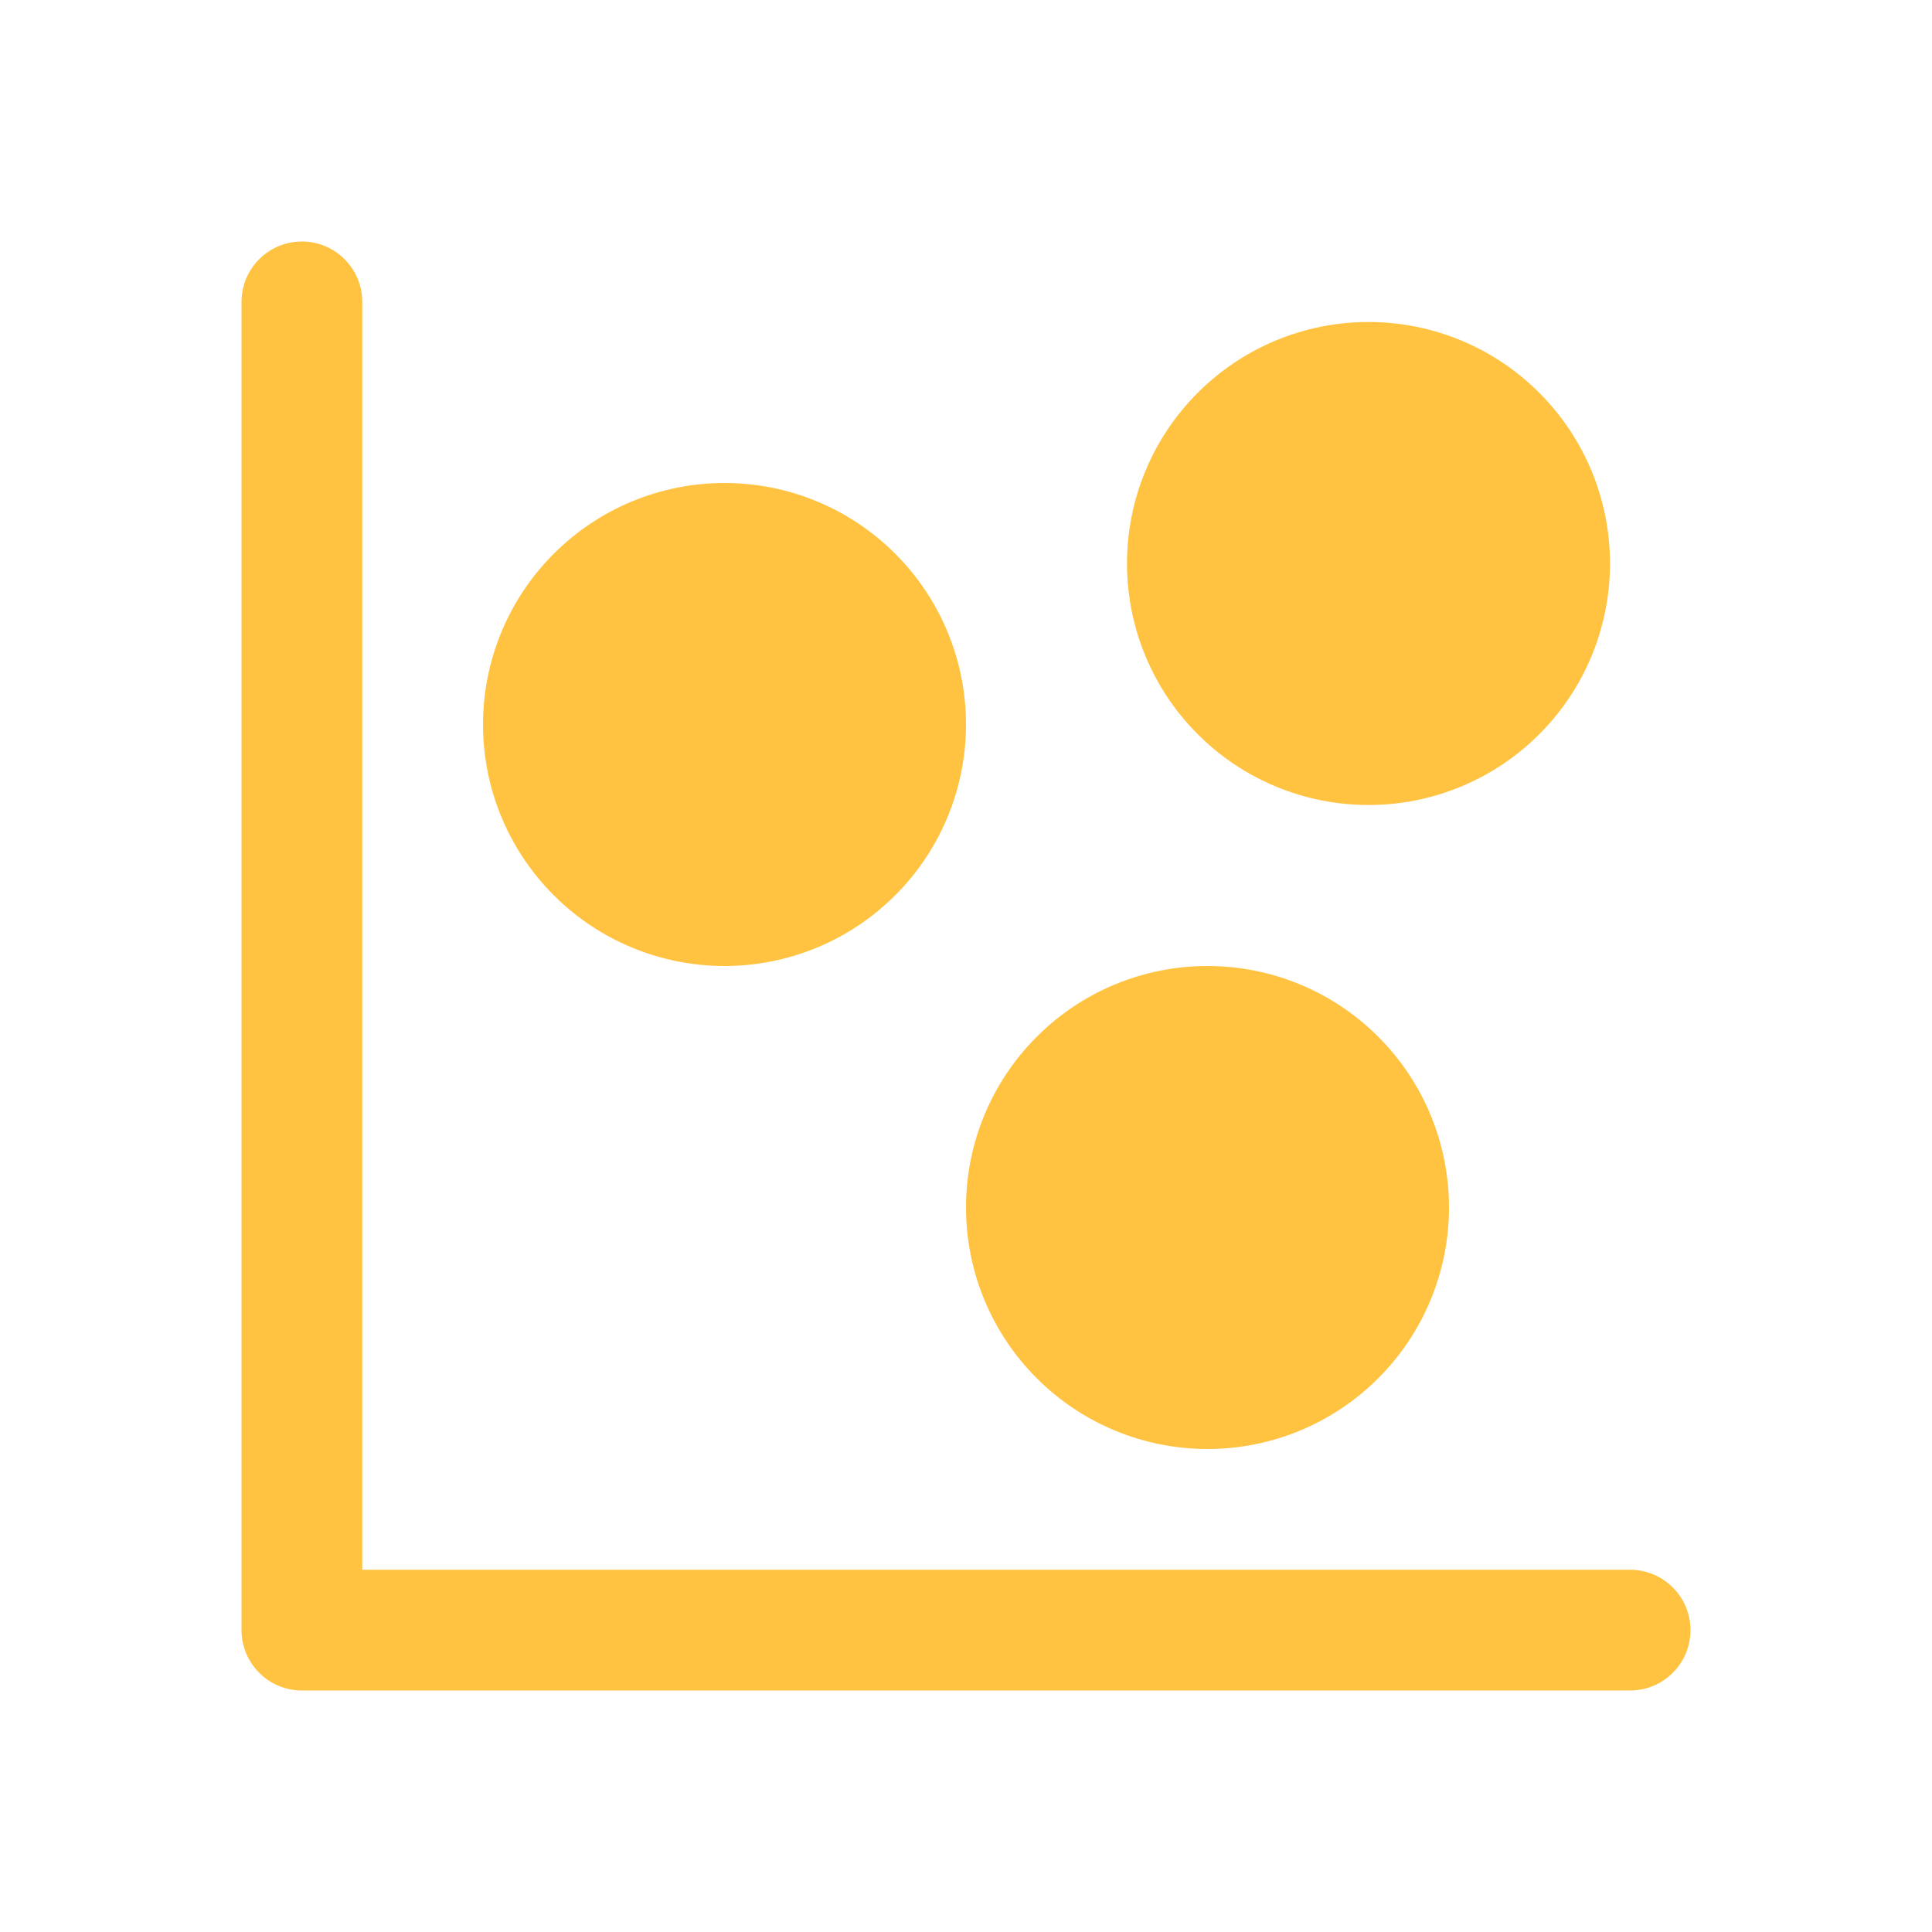
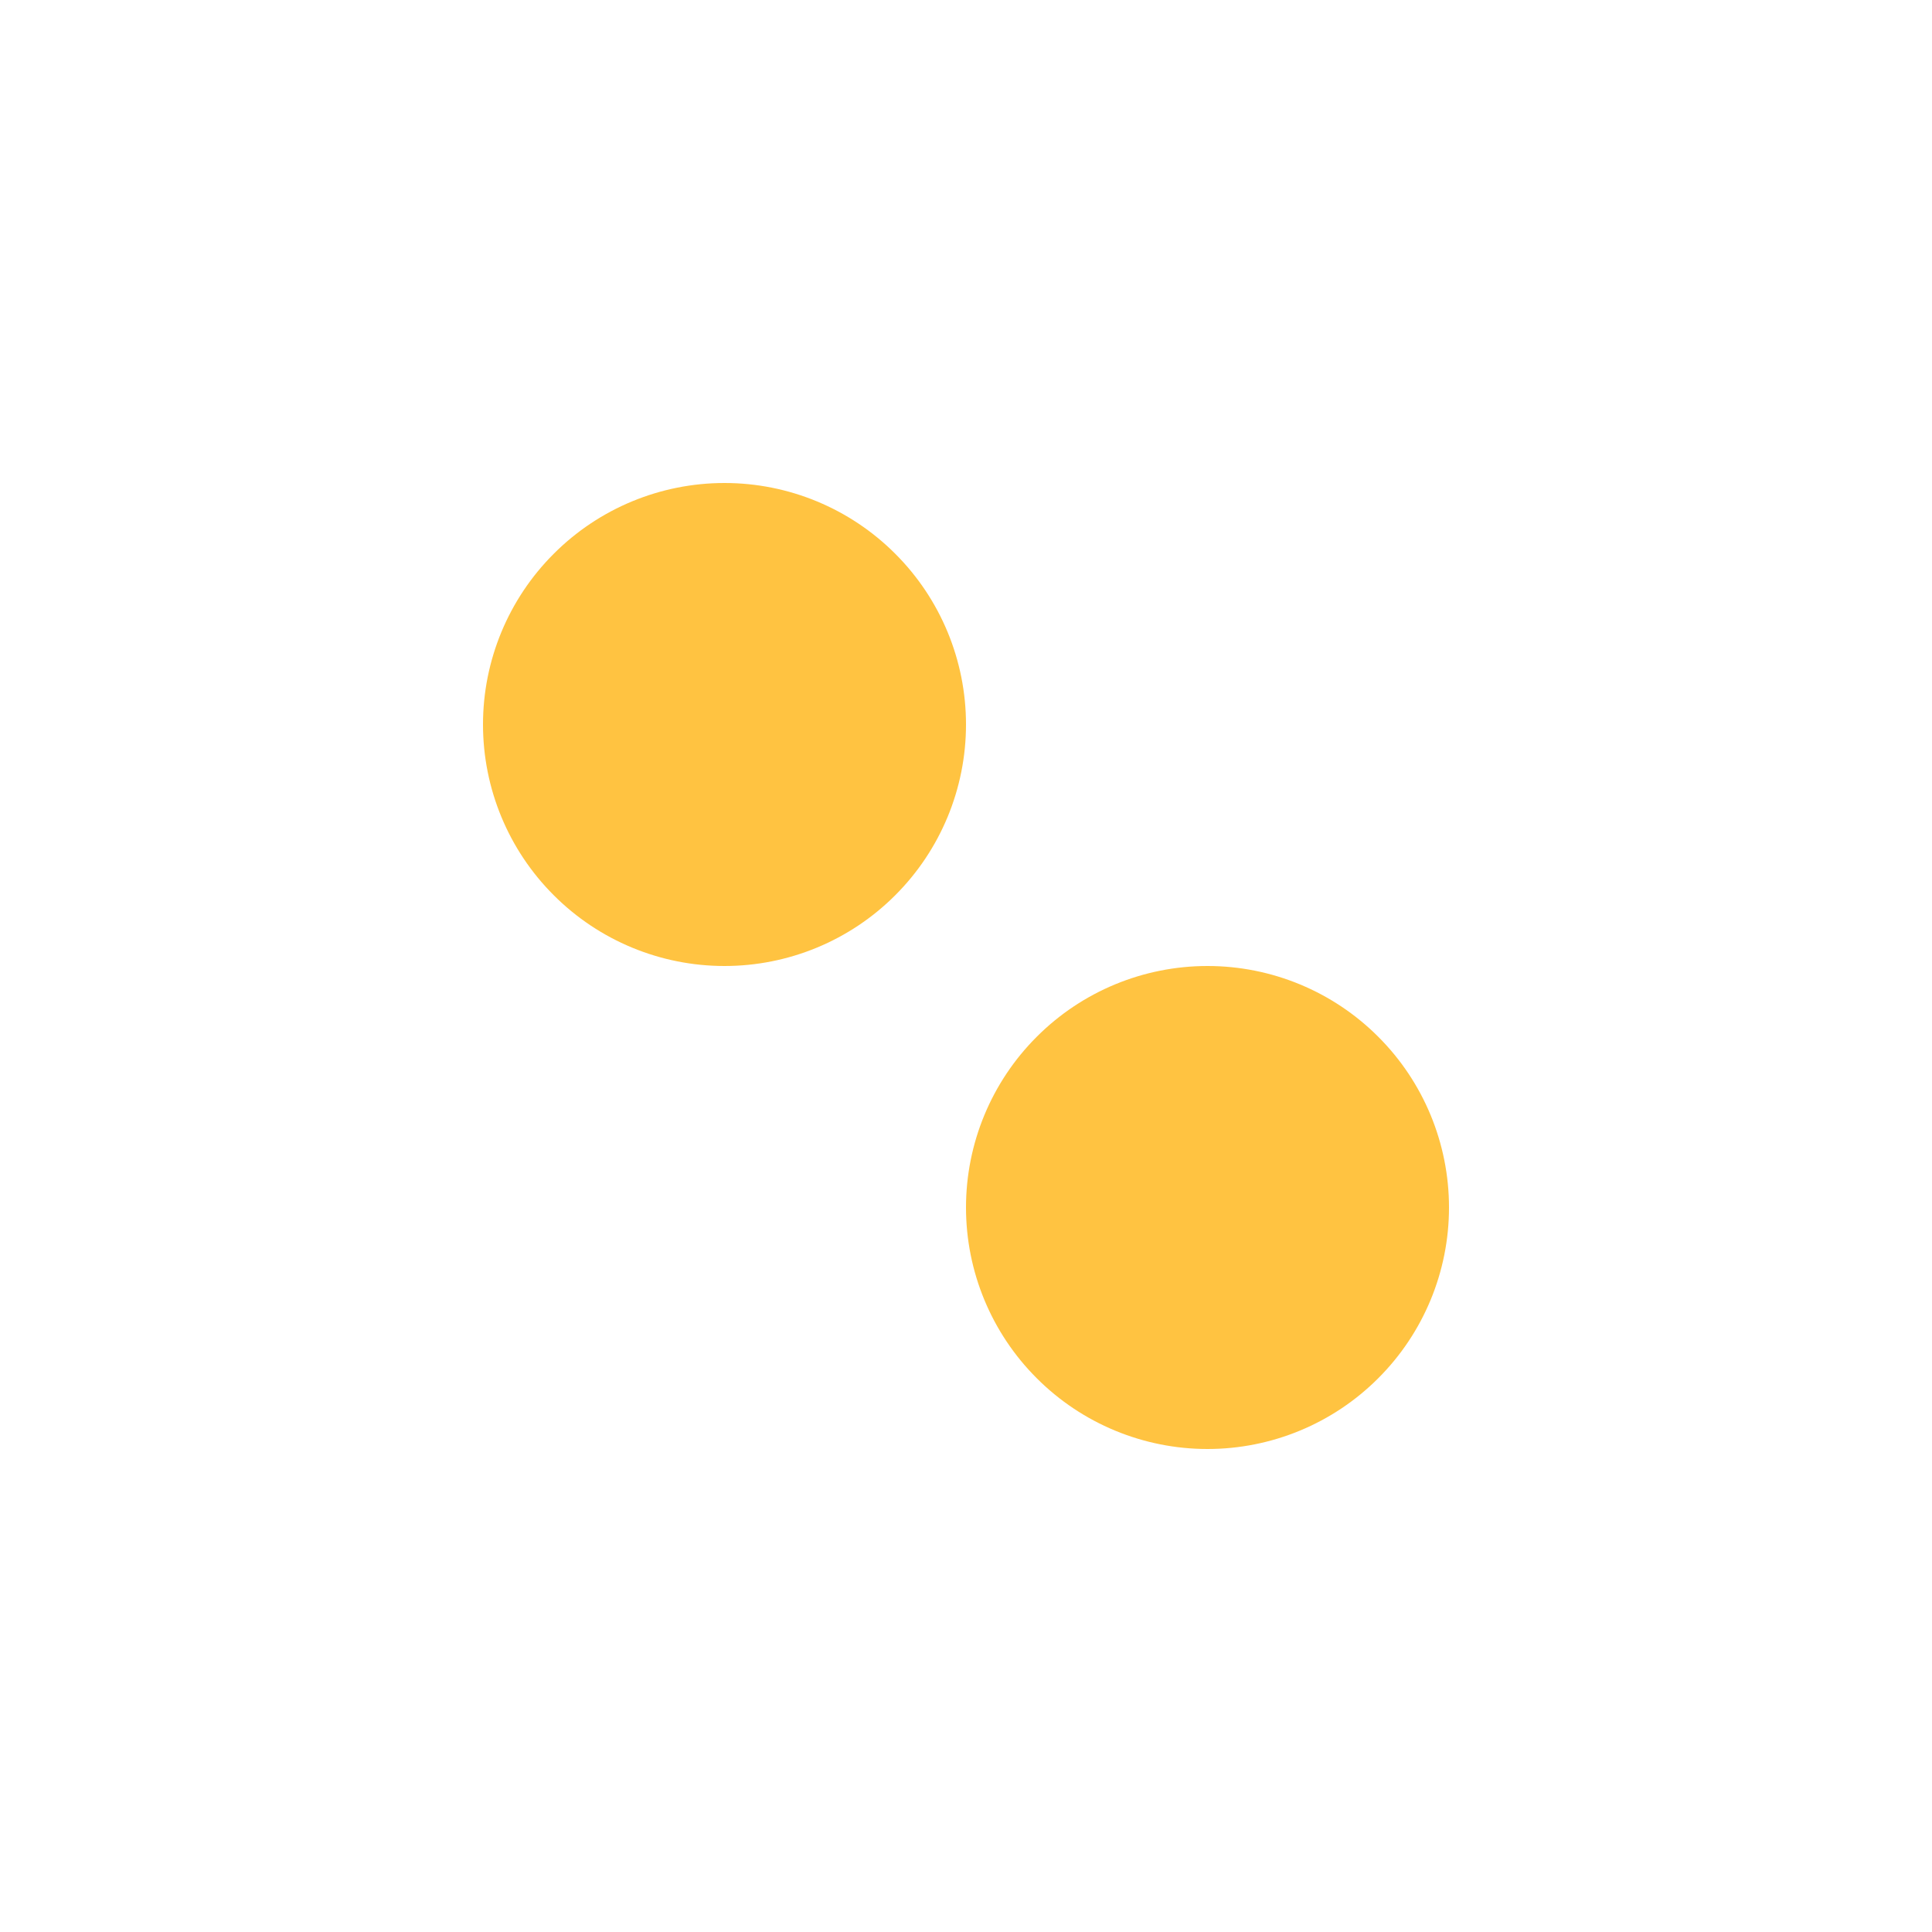
<svg xmlns="http://www.w3.org/2000/svg" width="24" height="24" viewBox="0 0 24 24" fill="none">
-   <path d="M3 3.75C3 3.551 3.079 3.36 3.22 3.22C3.36 3.079 3.551 3 3.75 3C3.949 3 4.14 3.079 4.28 3.22C4.421 3.36 4.5 3.551 4.5 3.75V19.5H20.25C20.449 19.5 20.64 19.579 20.78 19.72C20.921 19.86 21 20.051 21 20.25C21 20.449 20.921 20.64 20.78 20.78C20.64 20.921 20.449 21 20.25 21H3.75C3.551 21 3.36 20.921 3.22 20.78C3.079 20.64 3 20.449 3 20.25V3.75ZM14 7C14 6.204 14.316 5.441 14.879 4.879C15.441 4.316 16.204 4 17 4C17.796 4 18.559 4.316 19.121 4.879C19.684 5.441 20 6.204 20 7C20 7.796 19.684 8.559 19.121 9.121C18.559 9.684 17.796 10 17 10C16.204 10 15.441 9.684 14.879 9.121C14.316 8.559 14 7.796 14 7Z" fill="#FFC341" />
  <path d="M9 6C8.204 6 7.441 6.316 6.879 6.879C6.316 7.441 6 8.204 6 9C6 9.796 6.316 10.559 6.879 11.121C7.441 11.684 8.204 12 9 12C9.796 12 10.559 11.684 11.121 11.121C11.684 10.559 12 9.796 12 9C12 8.204 11.684 7.441 11.121 6.879C10.559 6.316 9.796 6 9 6ZM15 12C14.204 12 13.441 12.316 12.879 12.879C12.316 13.441 12 14.204 12 15C12 15.796 12.316 16.559 12.879 17.121C13.441 17.684 14.204 18 15 18C15.796 18 16.559 17.684 17.121 17.121C17.684 16.559 18 15.796 18 15C18 14.204 17.684 13.441 17.121 12.879C16.559 12.316 15.796 12 15 12V12Z" fill="#FFC341" />
</svg>